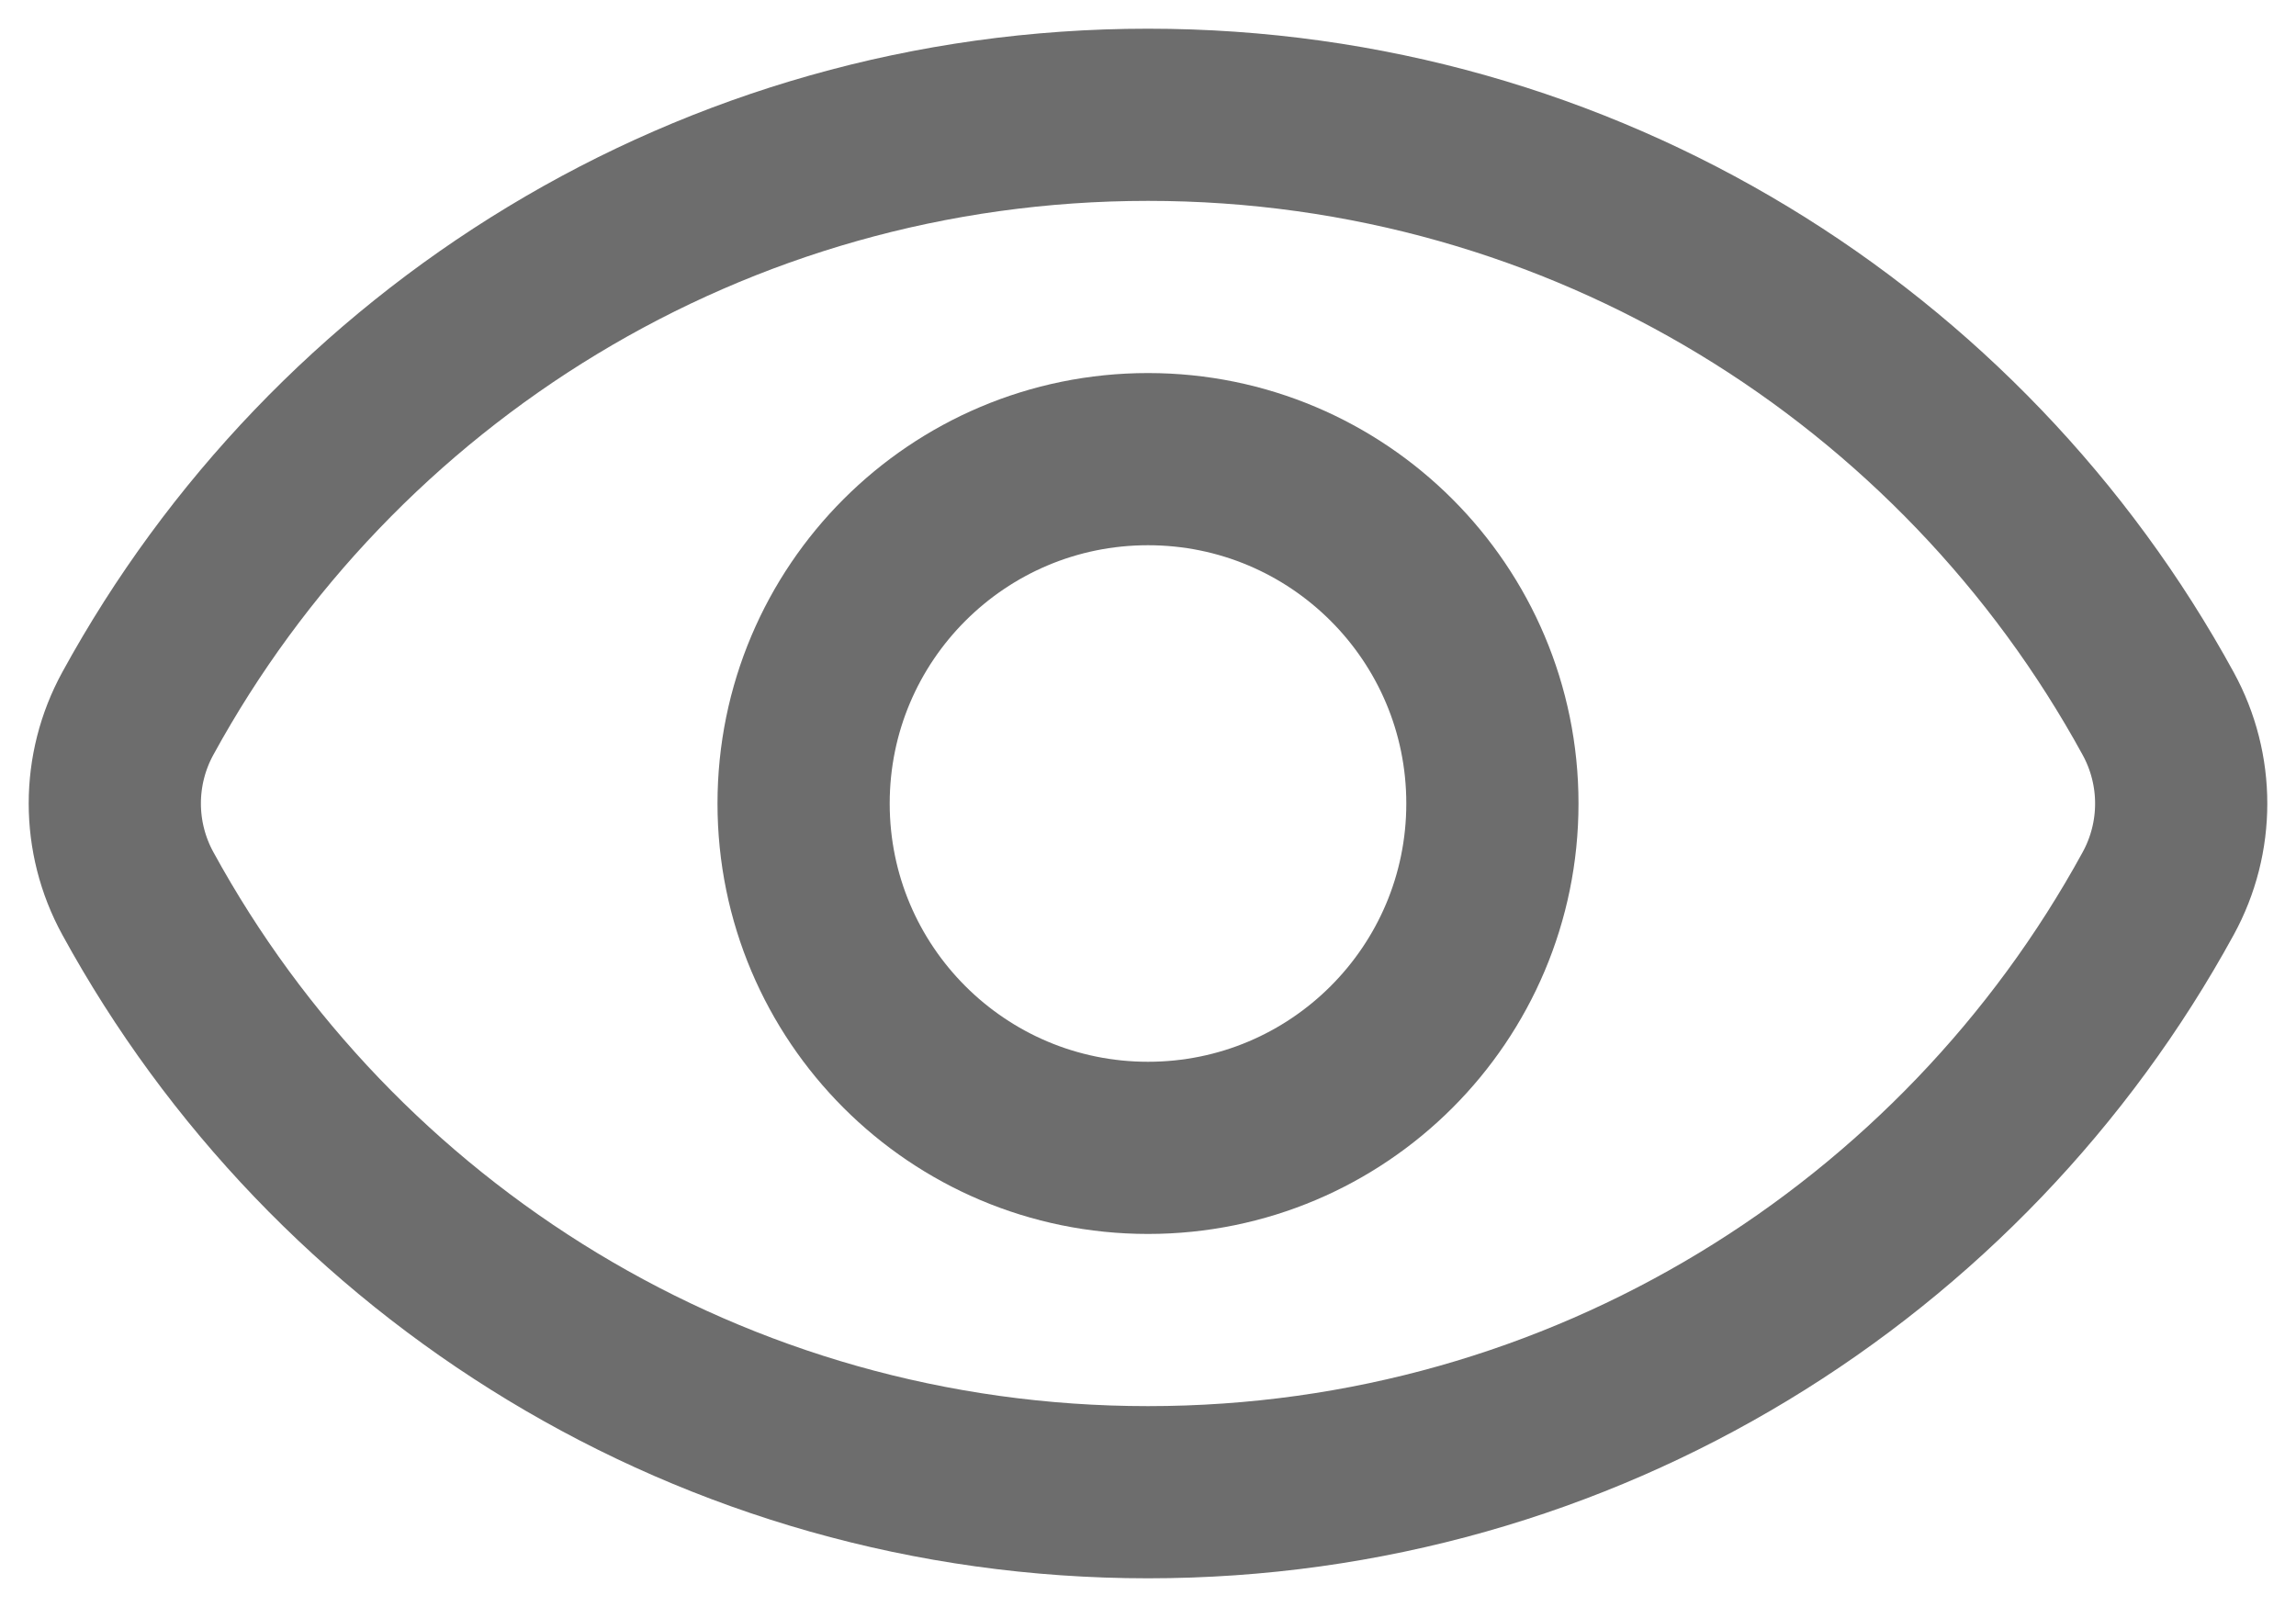
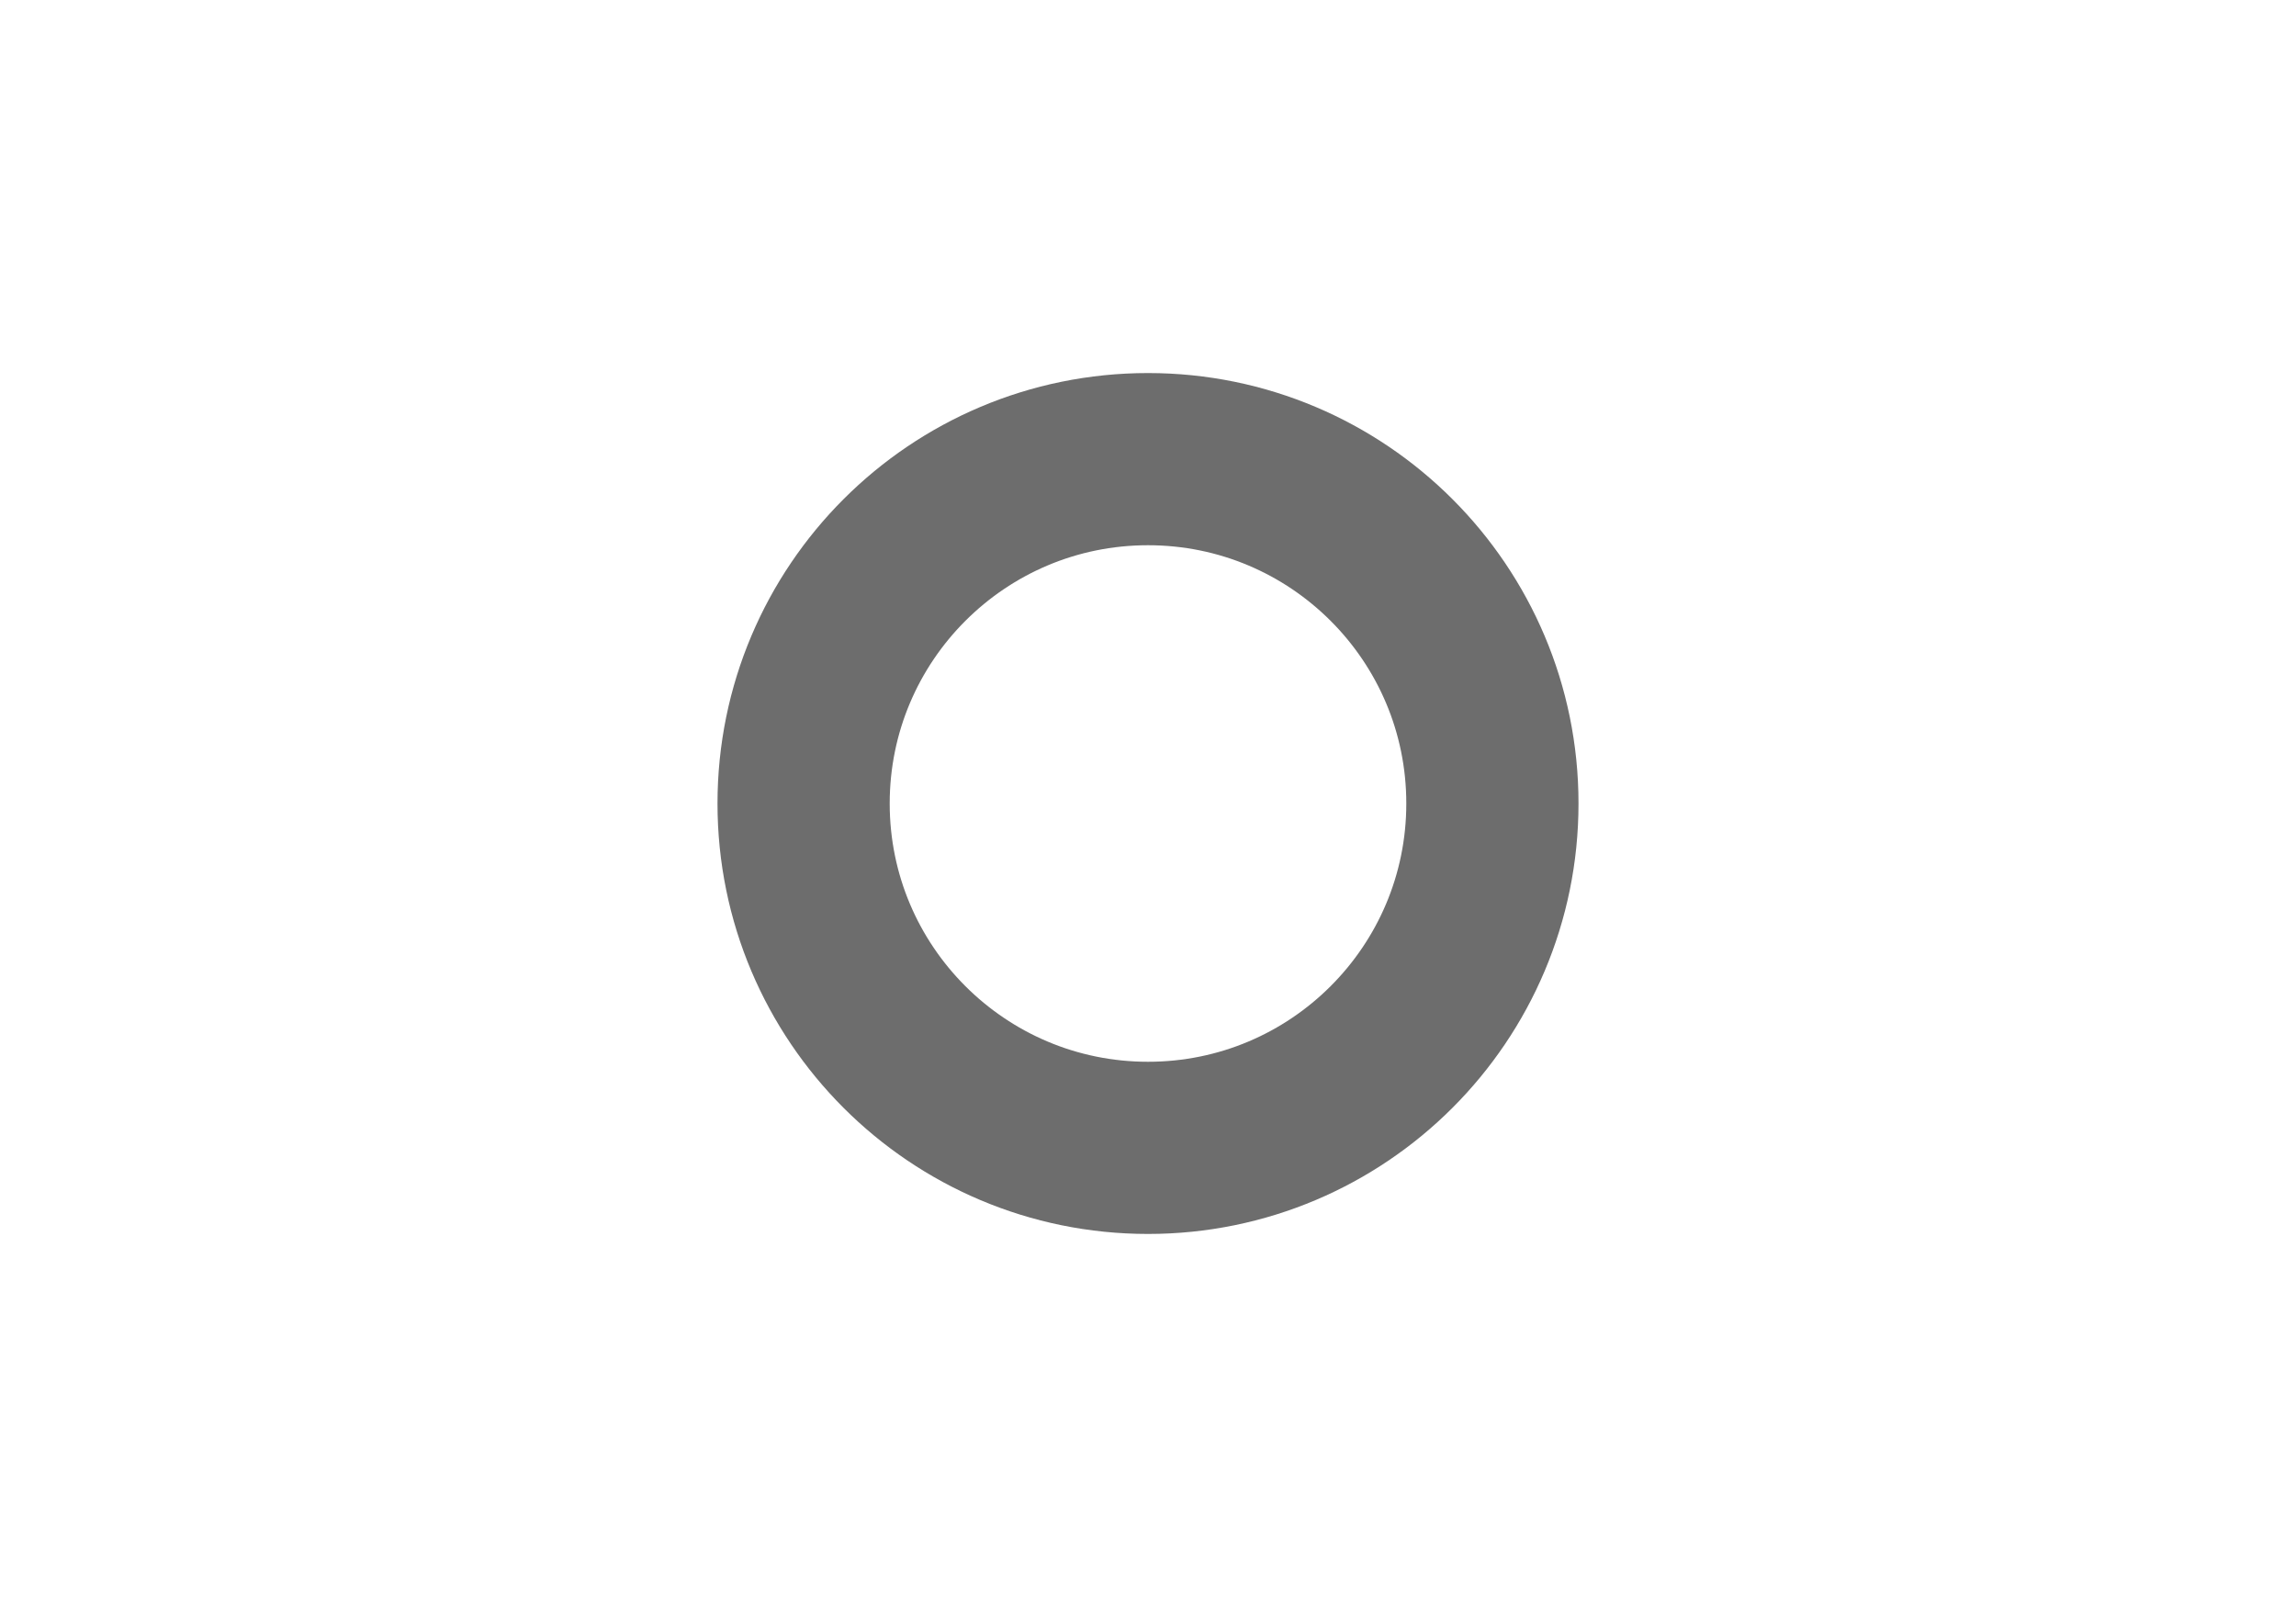
<svg xmlns="http://www.w3.org/2000/svg" width="20" height="14" viewBox="0 0 20 14" fill="none">
-   <path d="M1.201 7.784C0.933 7.295 0.933 6.704 1.201 6.215C2.9 3.108 6.203 1 10 1C13.797 1 17.1 3.108 18.799 6.216C19.067 6.705 19.067 7.296 18.799 7.785C17.1 10.892 13.797 13 10 13C6.203 13 2.9 10.892 1.201 7.784Z" stroke="#6D6D6D" stroke-width="1.5" />
  <path d="M13 7C13 8.657 11.657 10 10 10C8.343 10 7 8.657 7 7C7 5.343 8.343 4 10 4C11.657 4 13 5.343 13 7Z" stroke="#6D6D6D" stroke-width="1.5" />
</svg>